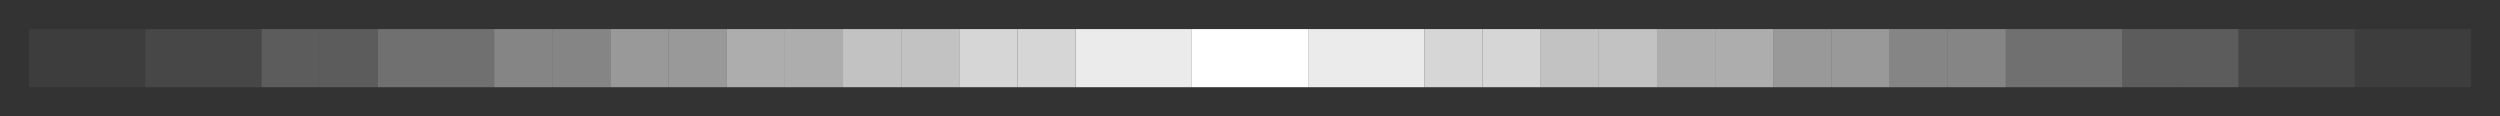
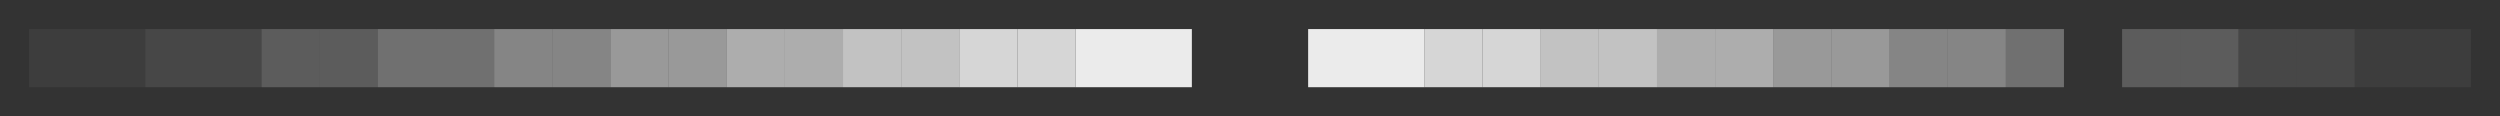
<svg xmlns="http://www.w3.org/2000/svg" width="43" height="2" viewBox="0 0 43 2" fill="none">
  <rect x="0" y="0" width="43" height="2" fill="#333333" stroke="none" />
  <rect opacity="0.05" width="1" height="1" transform="matrix(0 1 1 0 0.5 0.5)" fill="white" />
  <rect opacity="0.05" width="1" height="1" transform="matrix(0 1 1 0 1.5 0.5)" fill="white" />
  <rect opacity="0.1" width="1" height="1" transform="matrix(0 1 1 0 2.5 0.5)" fill="white" />
  <rect opacity="0.1" width="1" height="1" transform="matrix(0 1 1 0 3.5 0.5)" fill="white" />
  <rect opacity="0.2" width="1" height="1" transform="matrix(0 1 1 0 4.5 0.5)" fill="white" />
  <rect opacity="0.2" width="1" height="1" transform="matrix(0 1 1 0 5.5 0.5)" fill="white" />
  <rect opacity="0.3" width="1" height="1" transform="matrix(0 1 1 0 6.5 0.5)" fill="white" />
  <rect opacity="0.3" width="1" height="1" transform="matrix(0 1 1 0 7.5 0.5)" fill="white" />
  <rect opacity="0.4" width="1" height="1" transform="matrix(0 1 1 0 8.5 0.5)" fill="white" />
  <rect opacity="0.4" width="1" height="1" transform="matrix(0 1 1 0 9.5 0.5)" fill="white" />
  <rect opacity="0.5" width="1" height="1" transform="matrix(0 1 1 0 10.5 0.5)" fill="white" />
  <rect opacity="0.5" width="1" height="1" transform="matrix(0 1 1 0 11.5 0.5)" fill="white" />
  <rect opacity="0.6" width="1" height="1" transform="matrix(0 1 1 0 12.5 0.5)" fill="white" />
  <rect opacity="0.6" width="1" height="1" transform="matrix(0 1 1 0 13.5 0.5)" fill="white" />
  <rect opacity="0.7" width="1" height="1" transform="matrix(0 1 1 0 14.5 0.5)" fill="white" />
  <rect opacity="0.7" width="1" height="1" transform="matrix(0 1 1 0 15.5 0.5)" fill="white" />
  <rect opacity="0.8" width="1" height="1" transform="matrix(0 1 1 0 16.5 0.5)" fill="white" />
  <rect opacity="0.8" width="1" height="1" transform="matrix(0 1 1 0 17.5 0.5)" fill="white" />
  <rect opacity="0.9" width="1" height="2" transform="matrix(0 1 1 0 18.5 0.5)" fill="white" />
-   <rect width="1" height="2" transform="matrix(0 1 1 0 20.5 0.5)" fill="white" />
  <rect opacity="0.9" width="1" height="2" transform="matrix(0 1 1 0 22.5 0.5)" fill="white" />
  <rect opacity="0.8" x="25.5" y="0.5" width="1" height="1" transform="rotate(90 25.5 0.5)" fill="white" />
  <rect opacity="0.8" x="26.5" y="0.5" width="1" height="1" transform="rotate(90 26.5 0.5)" fill="white" />
  <rect opacity="0.7" x="27.5" y="0.5" width="1" height="1" transform="rotate(90 27.5 0.5)" fill="white" />
  <rect opacity="0.7" x="28.5" y="0.5" width="1" height="1" transform="rotate(90 28.5 0.5)" fill="white" />
  <rect opacity="0.6" x="29.5" y="0.5" width="1" height="1" transform="rotate(90 29.5 0.5)" fill="white" />
  <rect opacity="0.6" x="30.5" y="0.5" width="1" height="1" transform="rotate(90 30.5 0.5)" fill="white" />
  <rect opacity="0.5" x="31.5" y="0.5" width="1" height="1" transform="rotate(90 31.5 0.5)" fill="white" />
  <rect opacity="0.5" x="32.5" y="0.5" width="1" height="1" transform="rotate(90 32.5 0.5)" fill="white" />
  <rect opacity="0.4" x="33.5" y="0.5" width="1" height="1" transform="rotate(90 33.5 0.5)" fill="white" />
  <rect opacity="0.4" x="34.5" y="0.5" width="1" height="1" transform="rotate(90 34.5 0.5)" fill="white" />
  <rect opacity="0.3" x="35.5" y="0.5" width="1" height="1" transform="rotate(90 35.5 0.5)" fill="white" />
-   <rect opacity="0.3" x="36.5" y="0.5" width="1" height="1" transform="rotate(90 36.5 0.5)" fill="white" />
  <rect opacity="0.2" x="37.5" y="0.5" width="1" height="1" transform="rotate(90 37.5 0.5)" fill="white" />
  <rect opacity="0.2" x="38.5" y="0.5" width="1" height="1" transform="rotate(90 38.5 0.5)" fill="white" />
  <rect opacity="0.1" x="39.5" y="0.5" width="1" height="1" transform="rotate(90 39.5 0.5)" fill="white" />
  <rect opacity="0.1" x="40.5" y="0.5" width="1" height="1" transform="rotate(90 40.5 0.5)" fill="white" />
  <rect opacity="0.05" x="41.5" y="0.5" width="1" height="1" transform="rotate(90 41.5 0.5)" fill="white" />
  <rect opacity="0.05" x="42.5" y="0.5" width="1" height="1" transform="rotate(90 42.5 0.5)" fill="white" />
</svg>